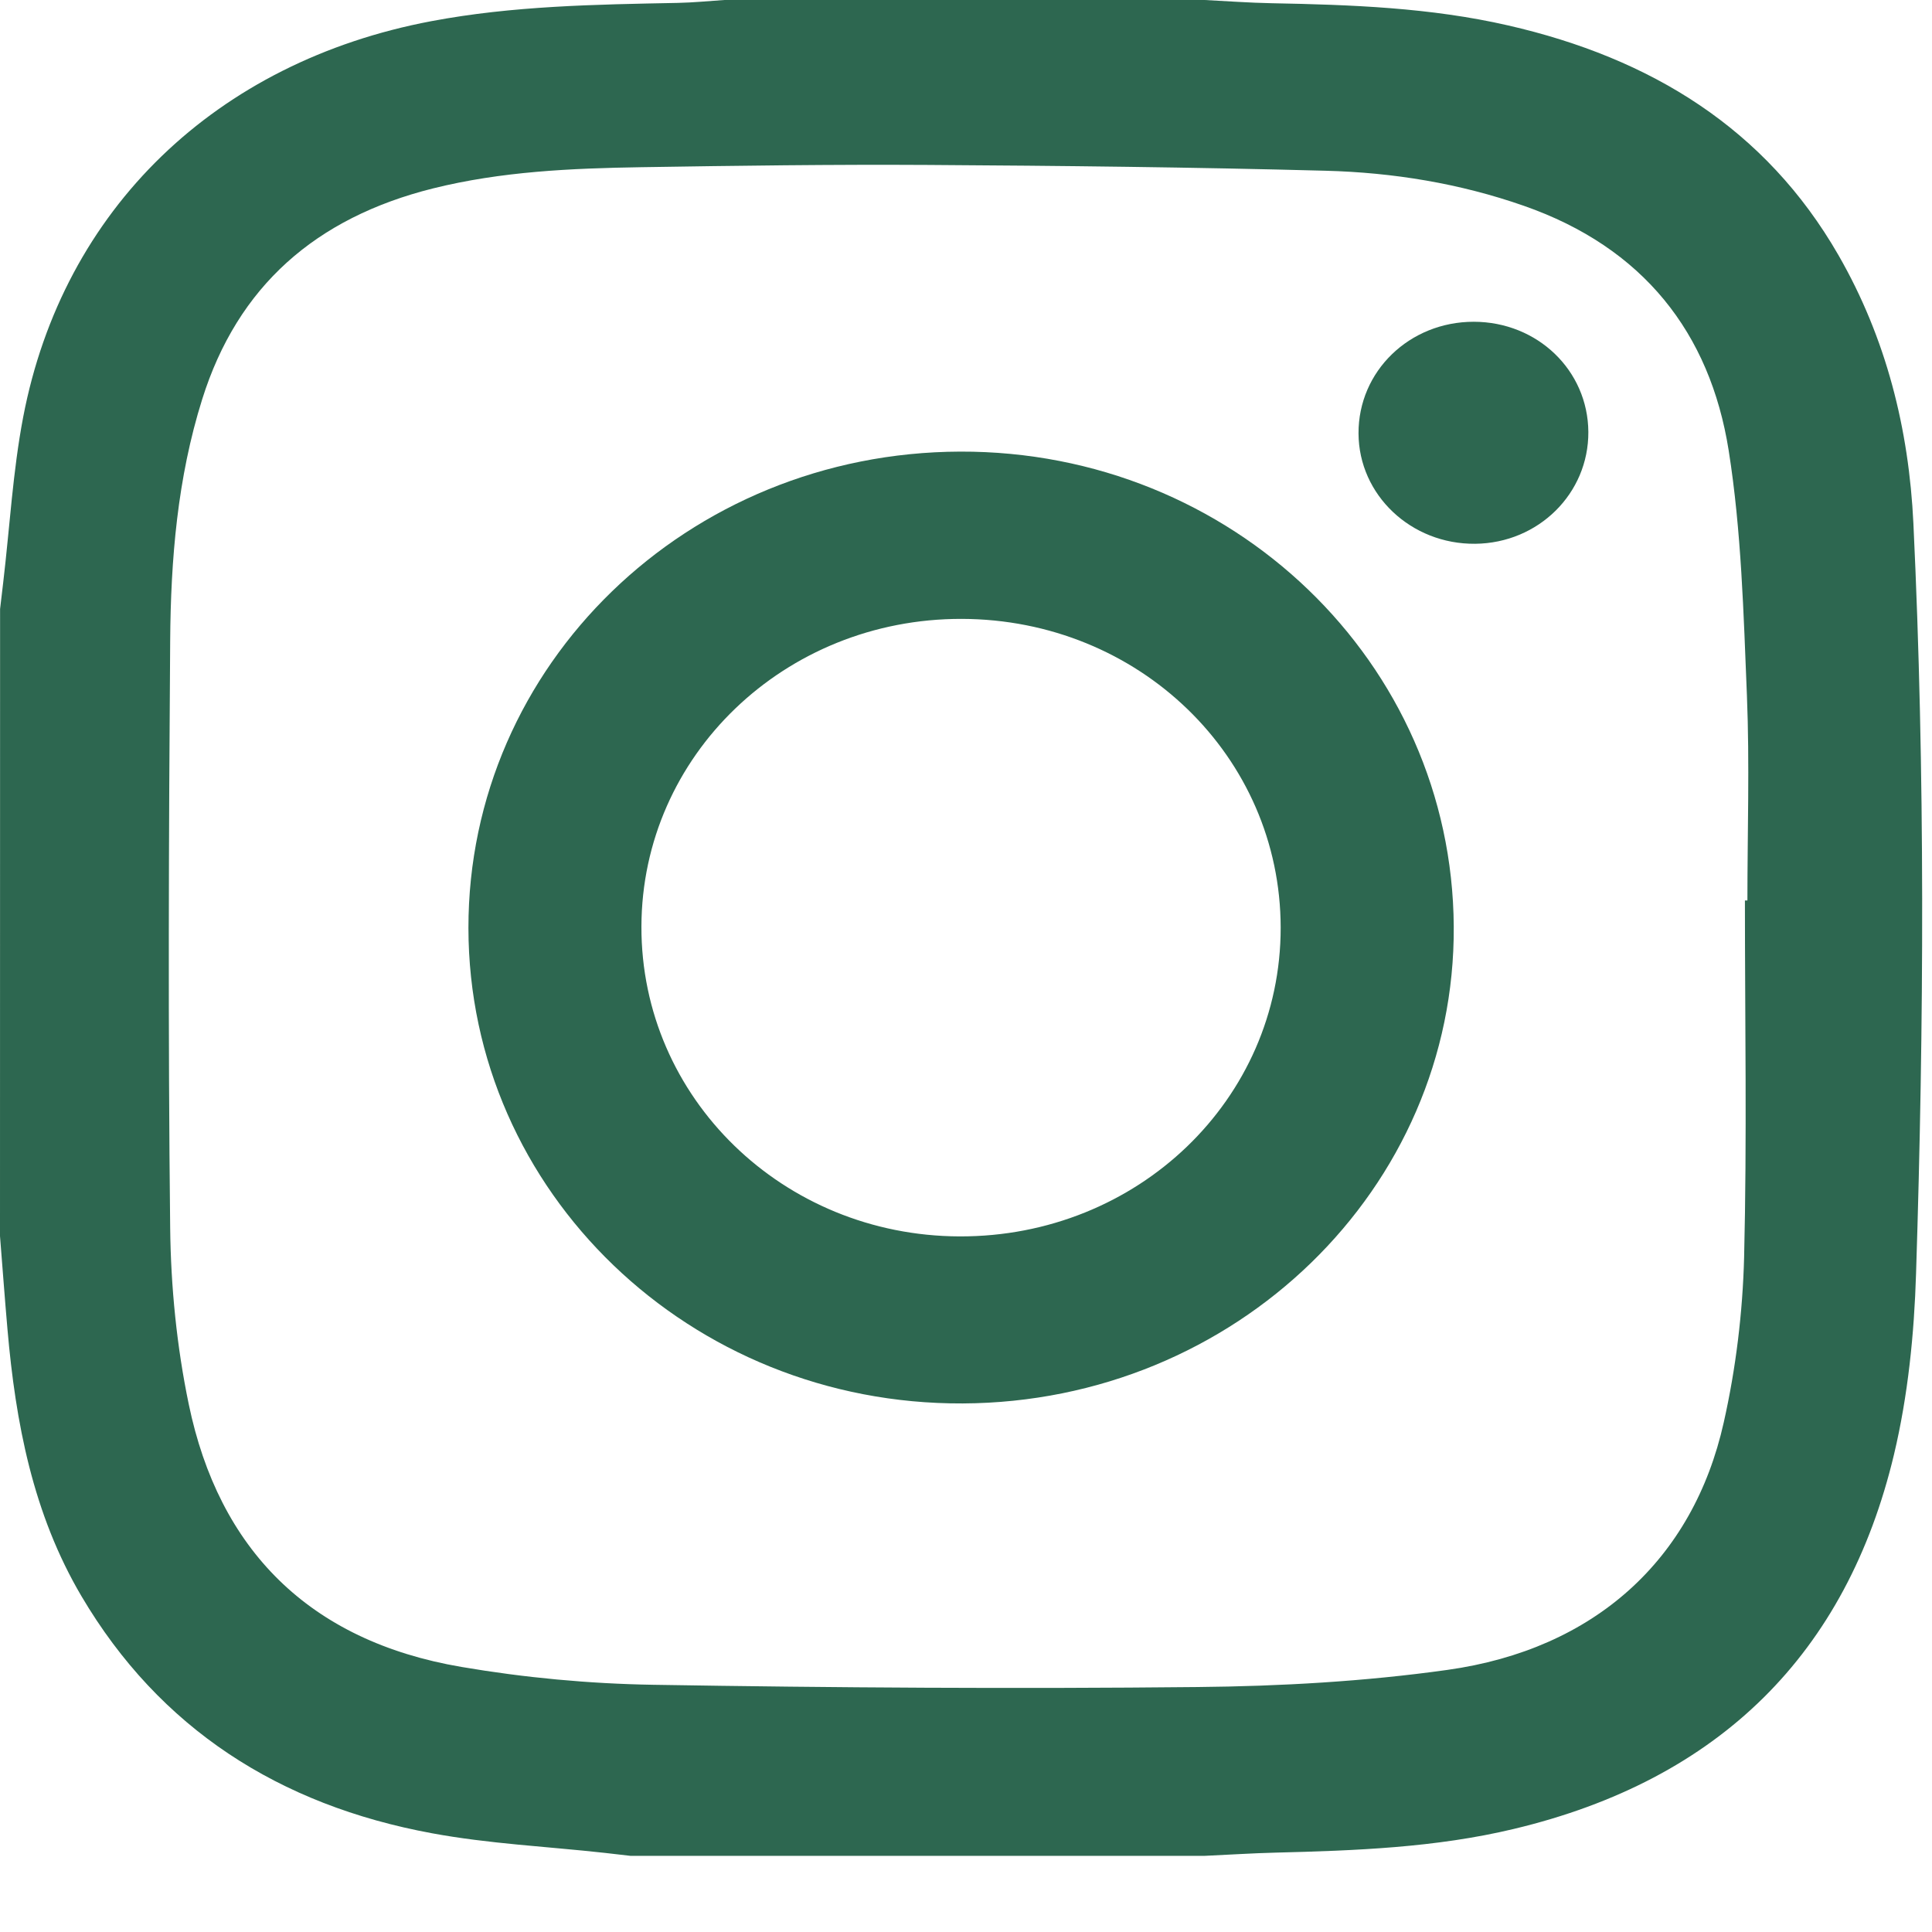
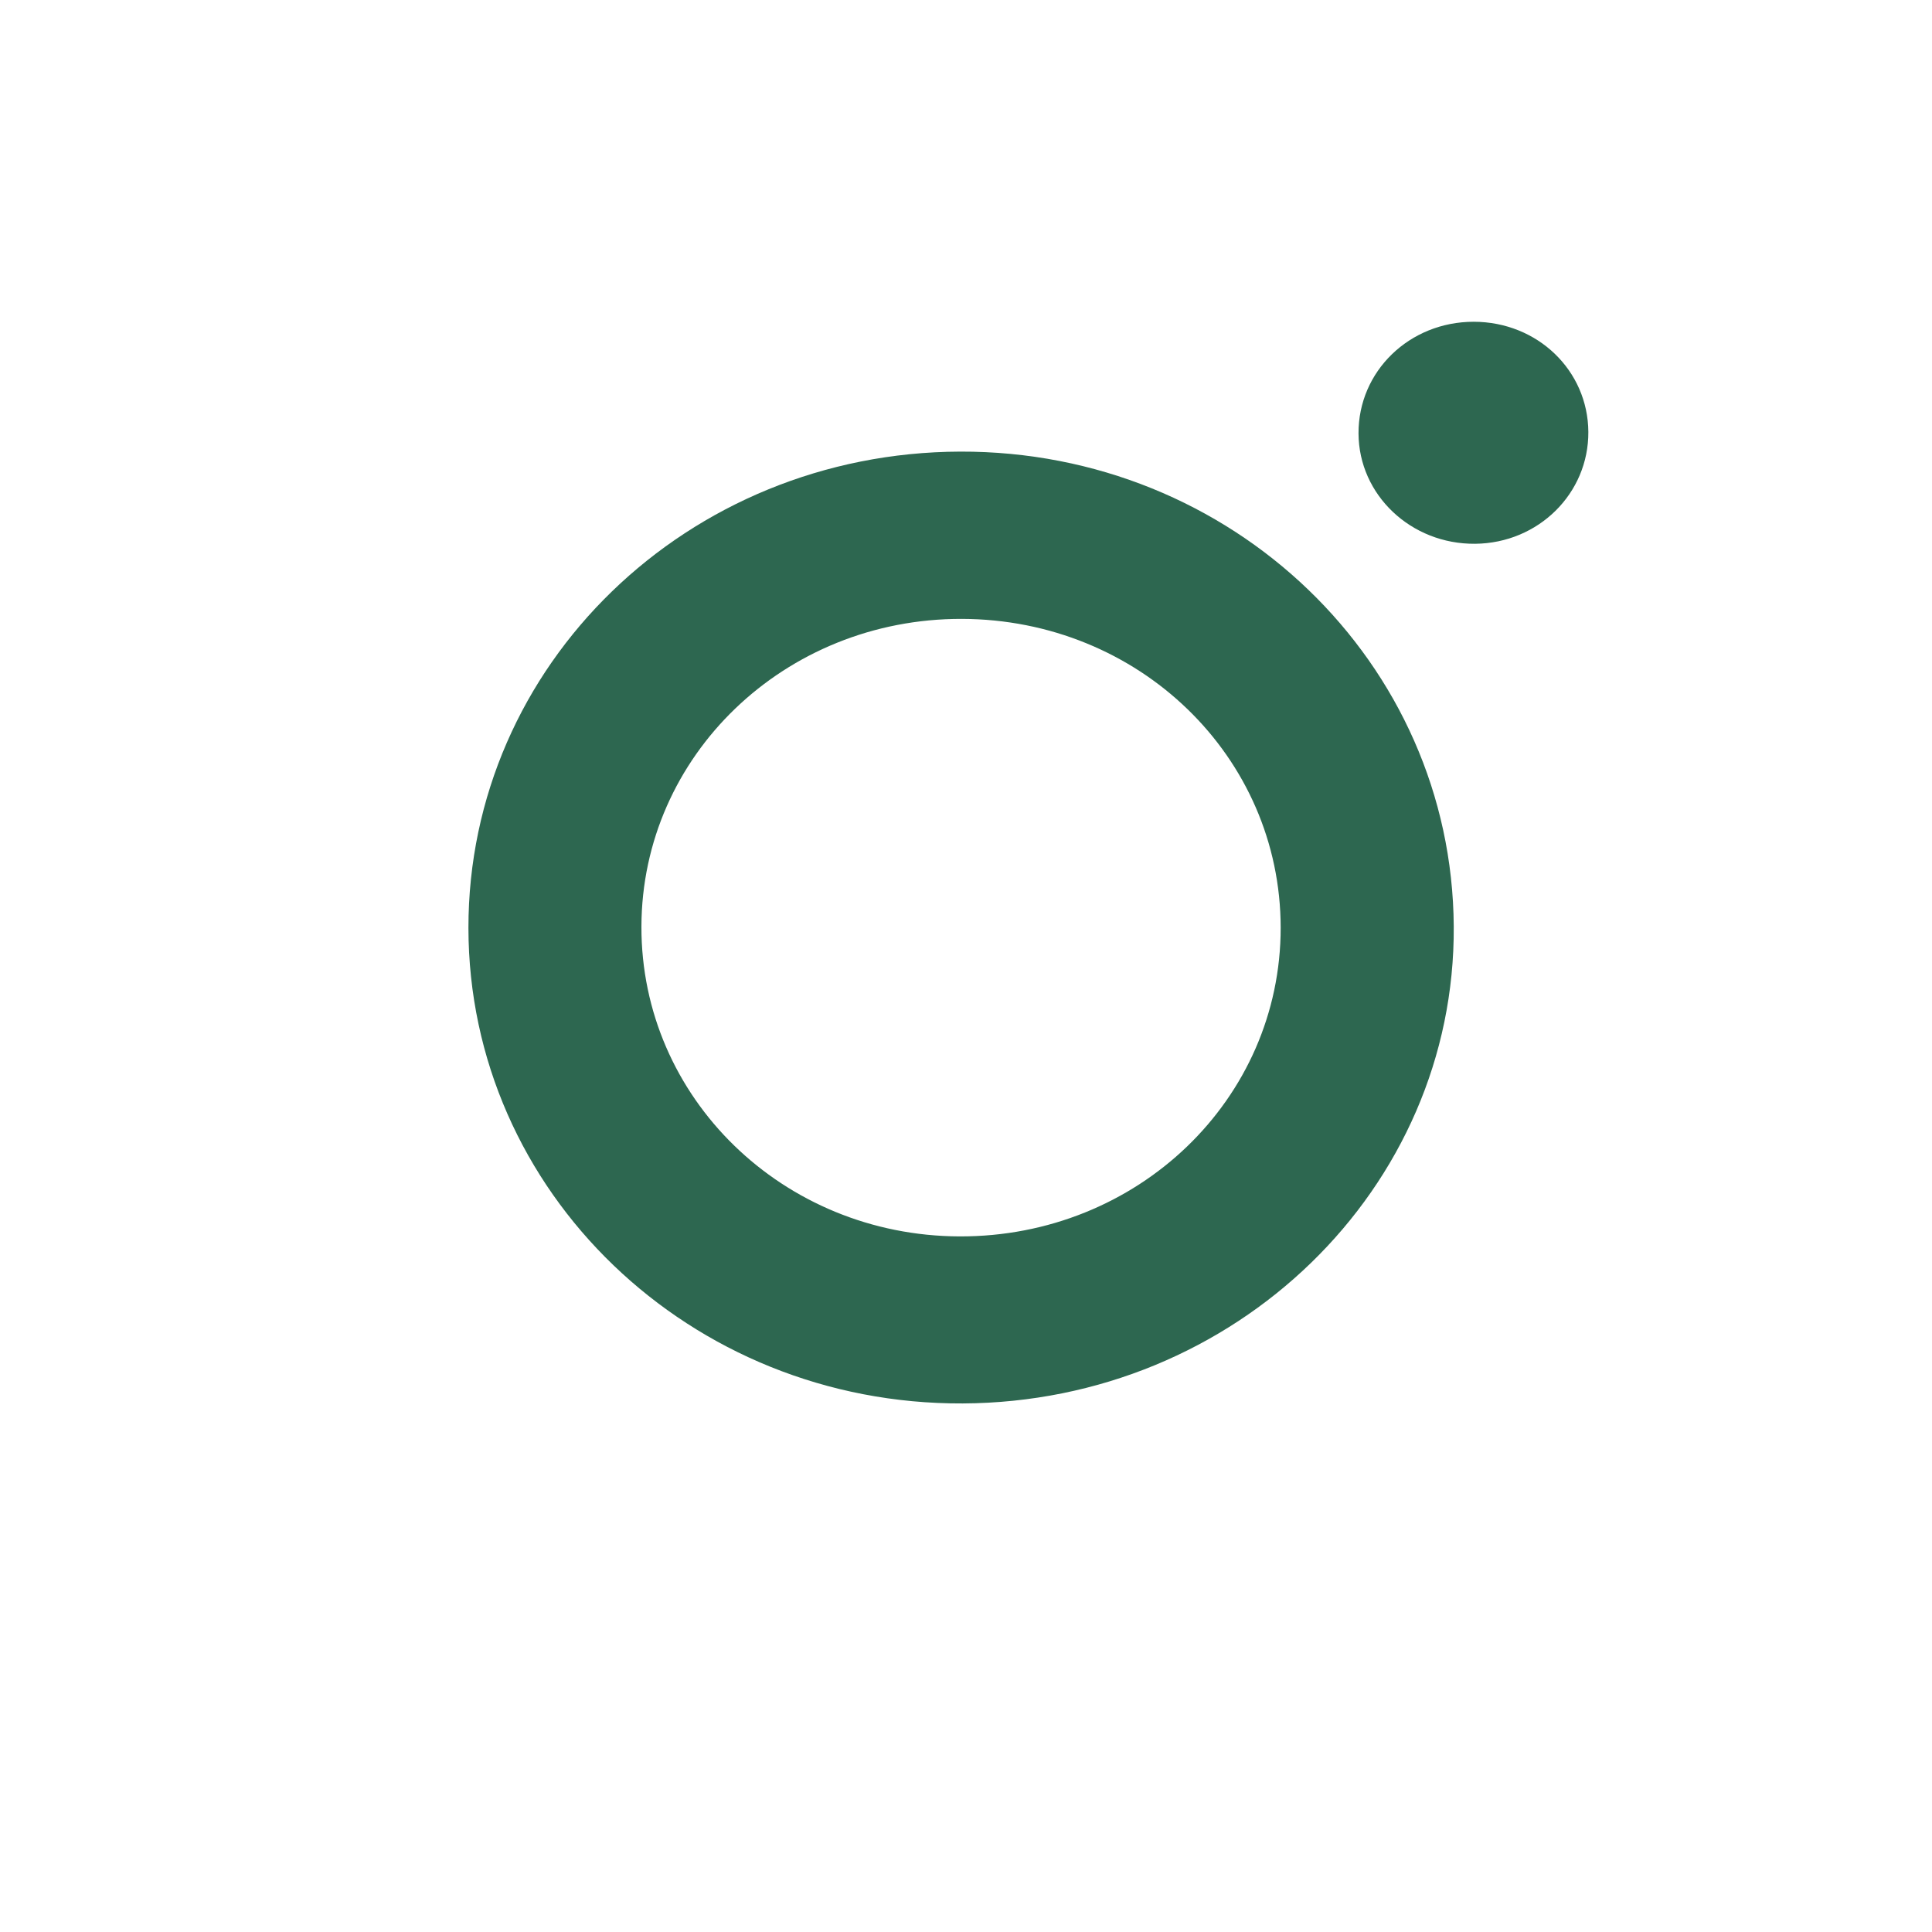
<svg xmlns="http://www.w3.org/2000/svg" width="24" height="24" viewBox="0 0 24 24" fill="none">
  <g id="Group">
-     <path id="Vector" d="M14.964 23.054C12.586 23.054 10.21 23.054 7.832 23.054C7.725 23.042 7.618 23.029 7.511 23.017C6.795 22.938 6.07 22.904 5.364 22.773C3.466 22.423 1.982 21.471 1.013 19.83C0.408 18.805 0.194 17.673 0.093 16.515C0.059 16.128 0.031 15.741 0 15.355C0.001 12.758 0.001 10.161 0.001 7.565C0.014 7.454 0.027 7.344 0.04 7.234C0.121 6.549 0.159 5.857 0.288 5.181C0.783 2.594 2.688 0.767 5.358 0.263C6.37 0.072 7.394 0.056 8.419 0.036C8.612 0.032 8.805 0.013 8.997 0C10.986 0 12.975 0 14.964 0C15.241 0.014 15.52 0.035 15.797 0.04C16.784 0.059 17.768 0.094 18.735 0.316C20.508 0.722 21.933 1.597 22.837 3.168C23.433 4.204 23.713 5.331 23.769 6.503C23.916 9.607 23.901 12.713 23.802 15.818C23.779 16.571 23.702 17.336 23.528 18.068C22.94 20.535 21.366 22.109 18.804 22.72C17.834 22.952 16.839 22.989 15.845 23.014C15.552 23.021 15.258 23.041 14.964 23.054ZM21.676 11.186C21.687 11.186 21.697 11.186 21.707 11.186C21.707 10.338 21.735 9.488 21.701 8.642C21.659 7.624 21.633 6.598 21.474 5.594C21.242 4.135 20.413 3.075 18.931 2.557C18.134 2.278 17.306 2.143 16.467 2.121C14.822 2.077 13.176 2.059 11.53 2.049C10.342 2.042 9.153 2.058 7.965 2.077C7.095 2.091 6.228 2.129 5.377 2.341C3.92 2.706 2.952 3.557 2.512 4.959C2.204 5.939 2.121 6.949 2.114 7.962C2.096 10.393 2.087 12.825 2.114 15.255C2.122 15.987 2.196 16.728 2.345 17.445C2.718 19.243 3.834 20.384 5.731 20.707C6.515 20.841 7.318 20.916 8.114 20.929C10.366 20.966 12.62 20.98 14.872 20.957C15.91 20.947 16.955 20.888 17.981 20.744C19.808 20.488 21.032 19.375 21.413 17.67C21.564 16.999 21.648 16.305 21.666 15.619C21.702 14.143 21.676 12.664 21.676 11.186Z" fill="#2D6750" />
    <path id="Vector_2" d="M11.928 5.61C15.305 5.6 18.038 8.229 18.059 11.508C18.08 14.764 15.348 17.418 11.96 17.434C8.571 17.45 5.822 14.807 5.819 11.528C5.817 8.258 8.539 5.621 11.928 5.61ZM11.946 7.688C9.746 7.684 7.973 9.388 7.968 11.51C7.963 13.636 9.725 15.352 11.92 15.359C14.132 15.366 15.91 13.657 15.909 11.524C15.907 9.397 14.148 7.693 11.946 7.688Z" fill="#2D6750" />
    <path id="Vector_3" d="M19.731 5.366C19.735 6.13 19.111 6.747 18.326 6.755C17.529 6.763 16.879 6.149 16.876 5.384C16.873 4.612 17.508 3.997 18.307 3.997C19.099 3.998 19.726 4.601 19.731 5.366Z" fill="#2D6750" />
  </g>
</svg>